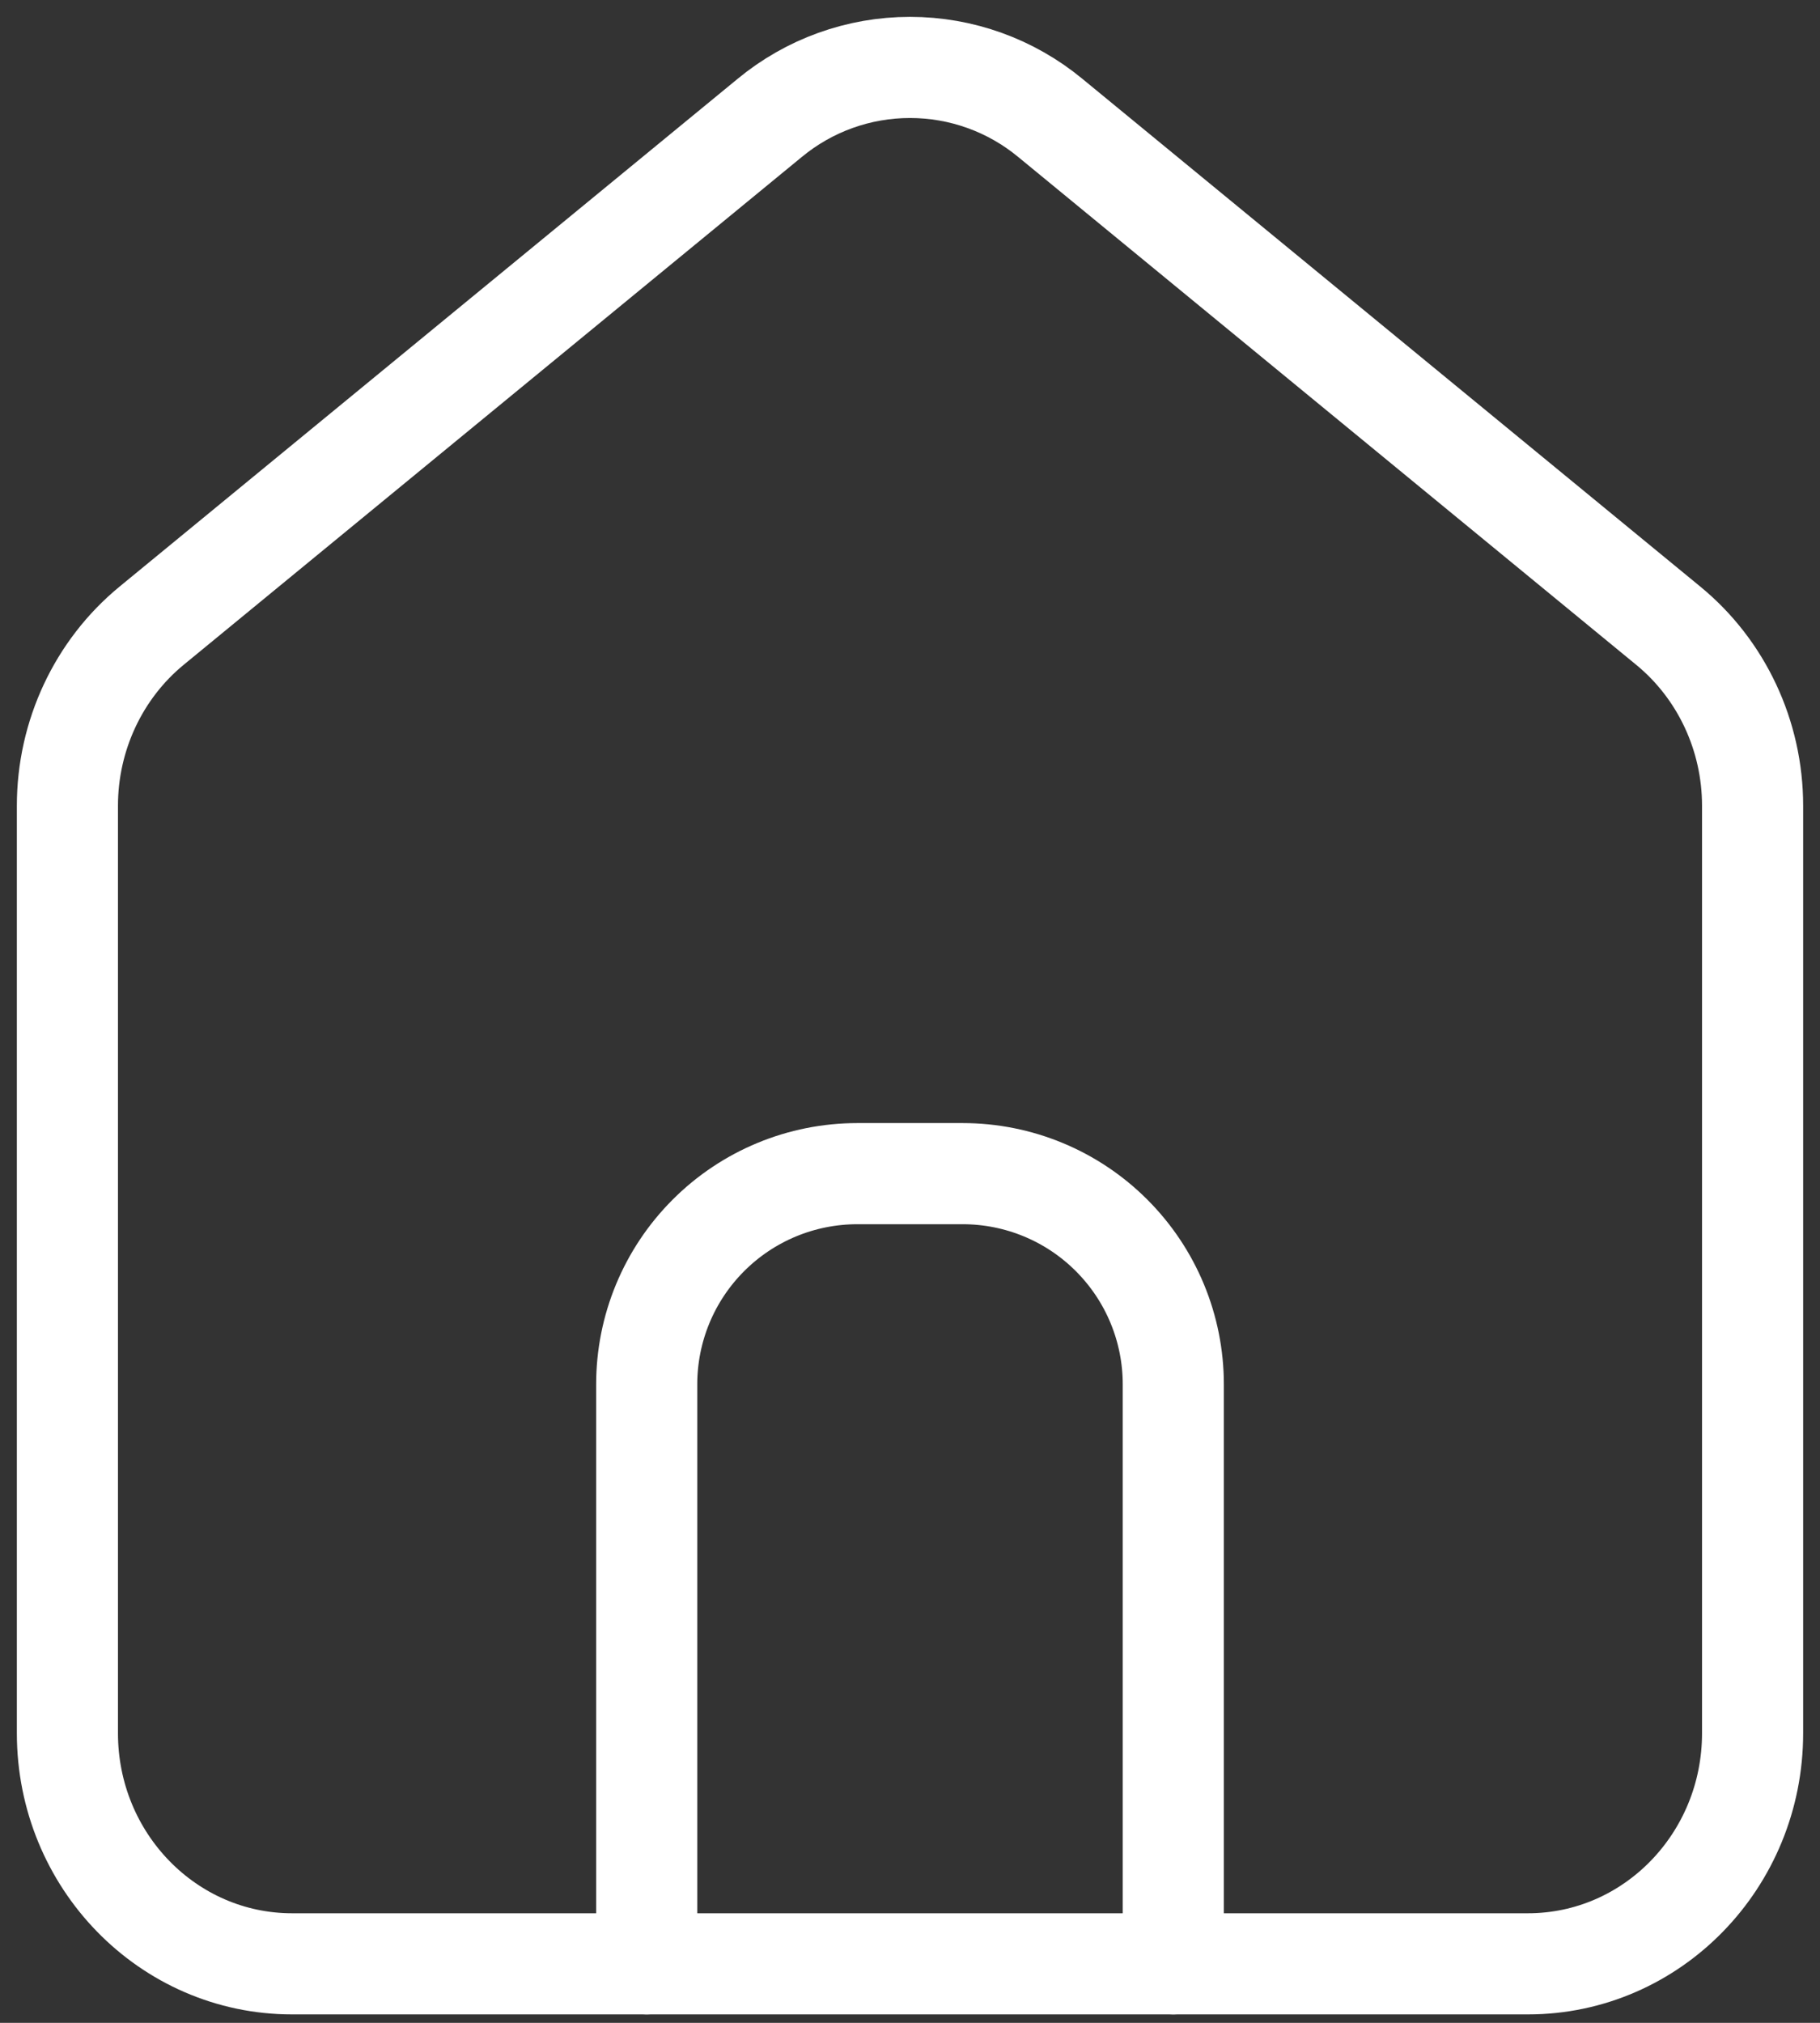
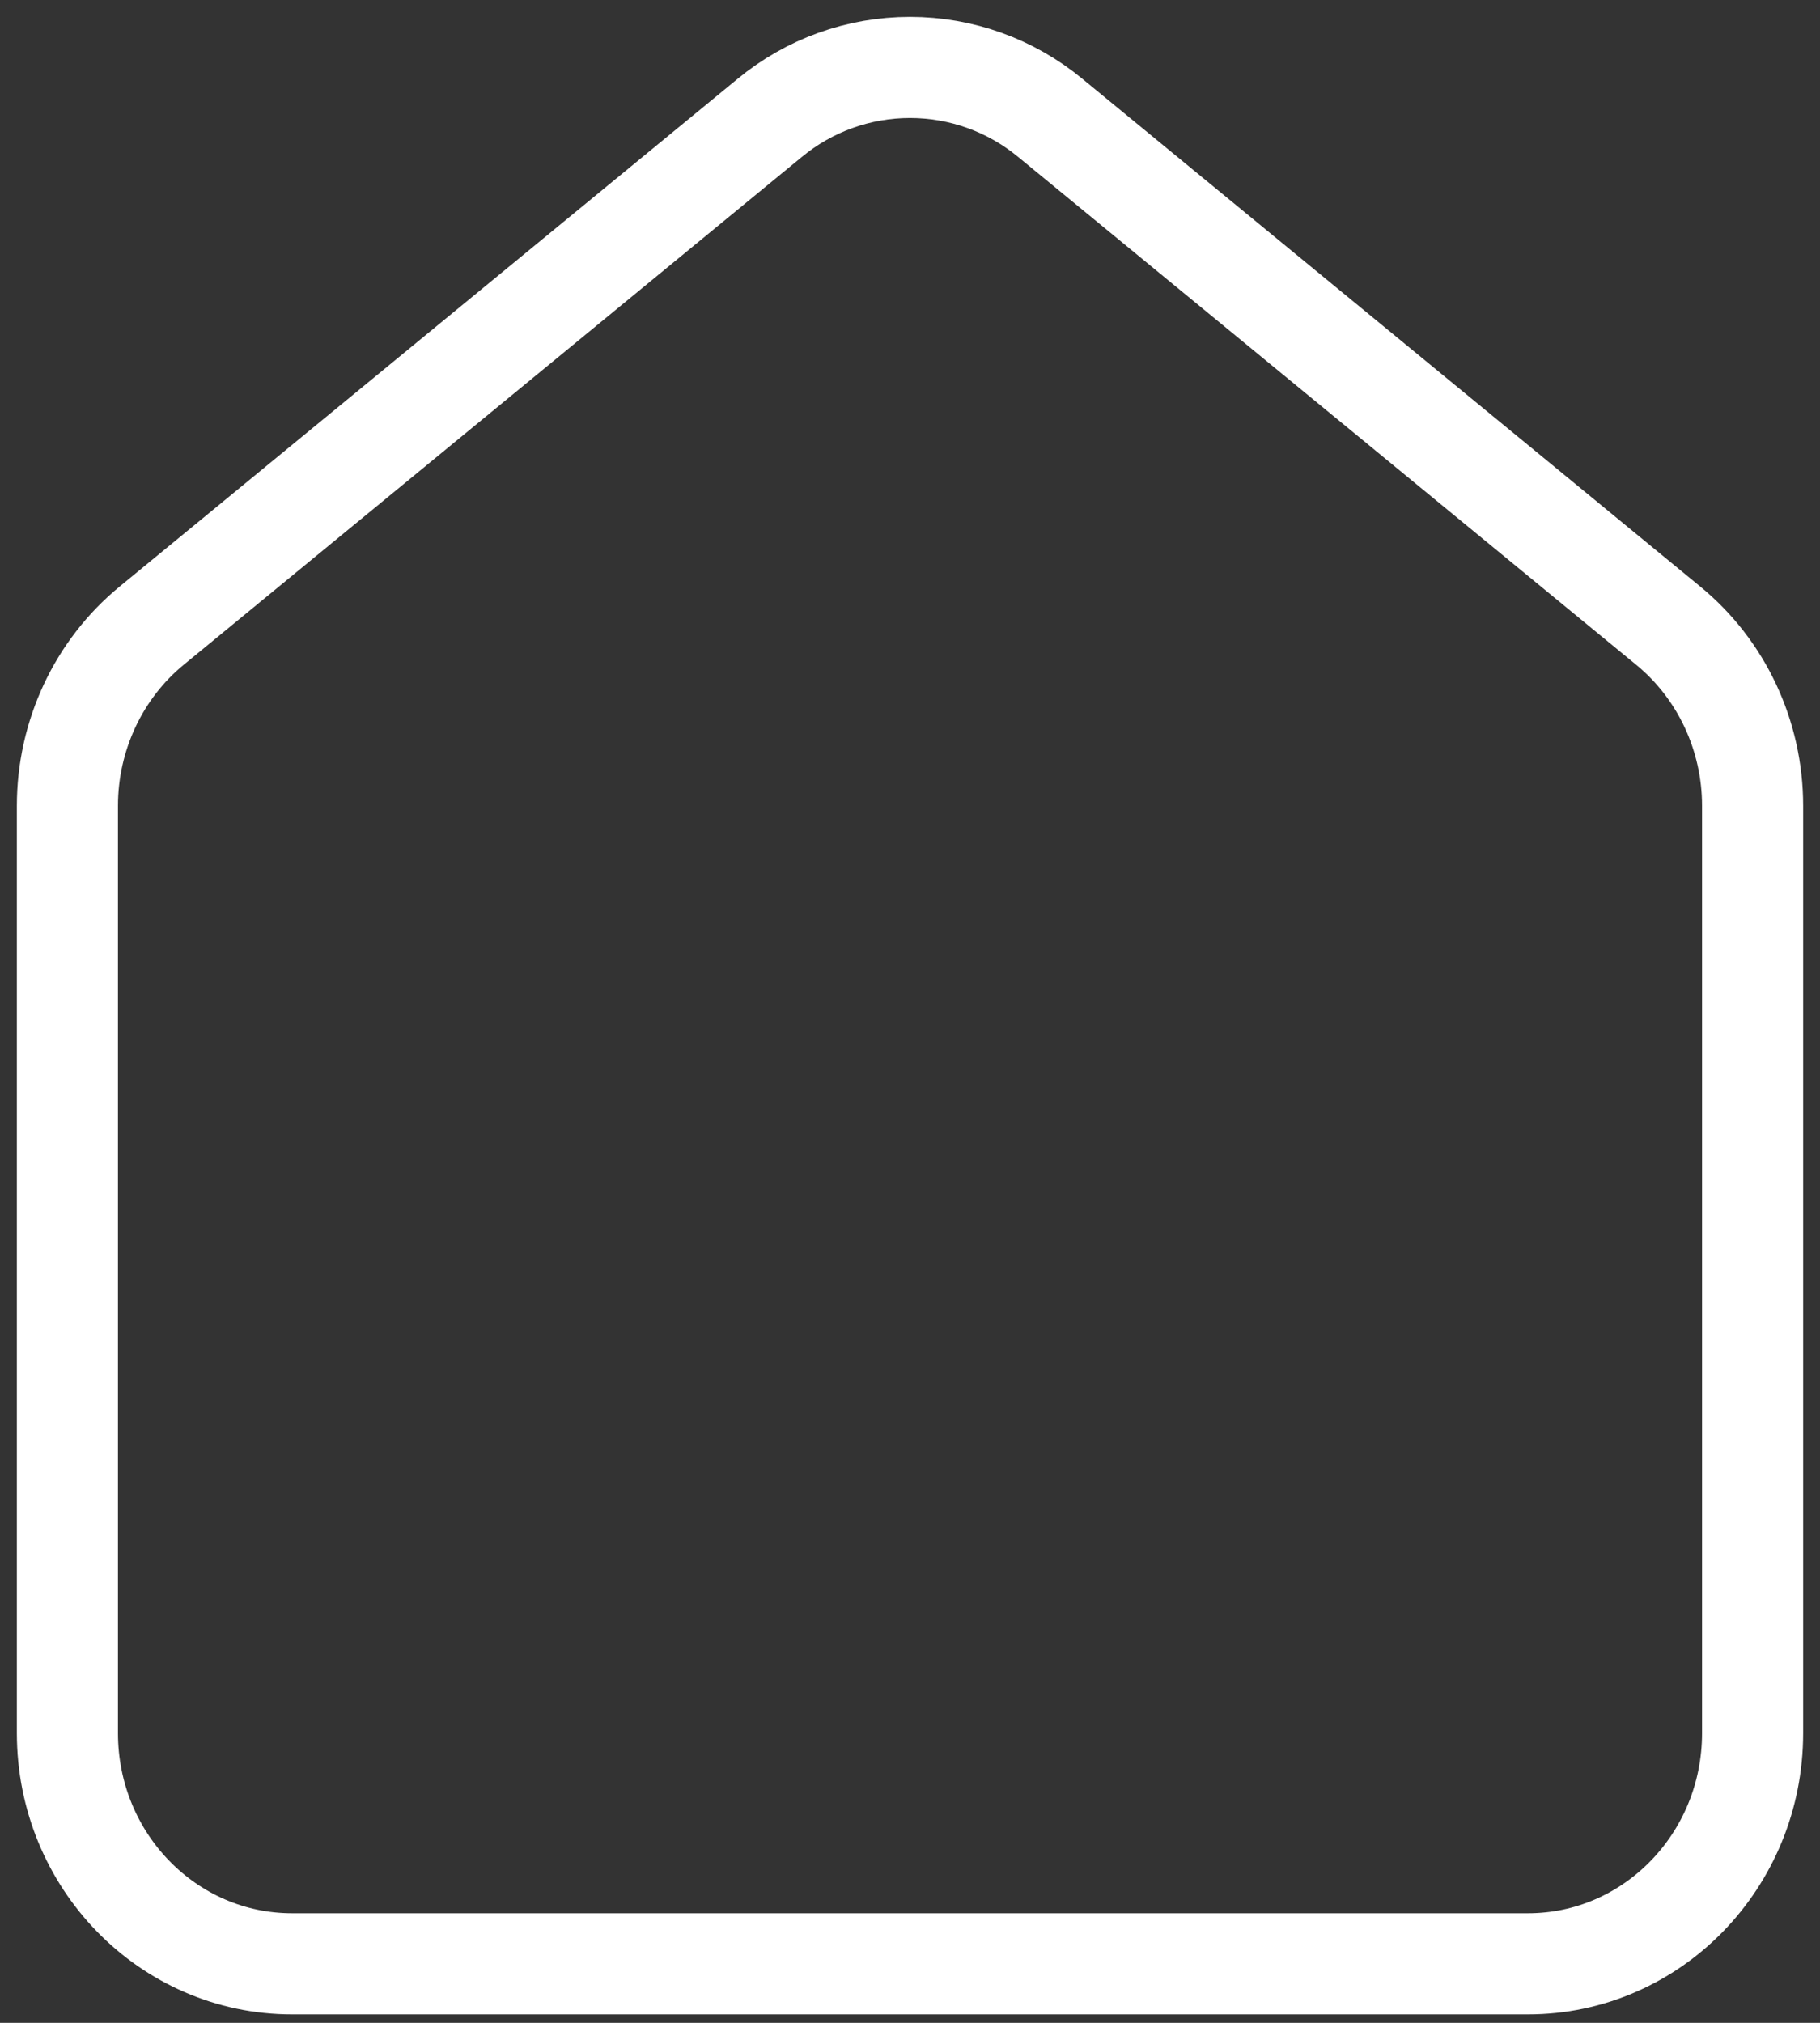
<svg xmlns="http://www.w3.org/2000/svg" width="27" height="30" viewBox="0 0 27 30" fill="none">
  <rect x="0" y="0" width="27" height="30" fill="#333333" stroke="none" />
  <path d="M4.333 29.125C2.492 29.125 1 27.594 1 25.704V11.95C1 10.911 1.461 9.927 2.25 9.279L11.417 1.75C12.003 1.265 12.739 1 13.5 1C14.261 1 14.997 1.265 15.583 1.75L24.748 9.279C25.539 9.927 26 10.911 26 11.95V25.704C26 27.594 24.508 29.125 22.667 29.125H4.333Z" stroke="white" stroke-width="1.5" stroke-linecap="round" stroke-linejoin="round" />
-   <path d="M9.594 29.125V20.531C9.594 19.702 9.923 18.908 10.509 18.322C11.095 17.735 11.89 17.406 12.719 17.406H14.281C15.11 17.406 15.905 17.735 16.491 18.322C17.077 18.908 17.406 19.702 17.406 20.531V29.125" stroke="white" stroke-width="1.5" stroke-linecap="round" stroke-linejoin="round" />
</svg>